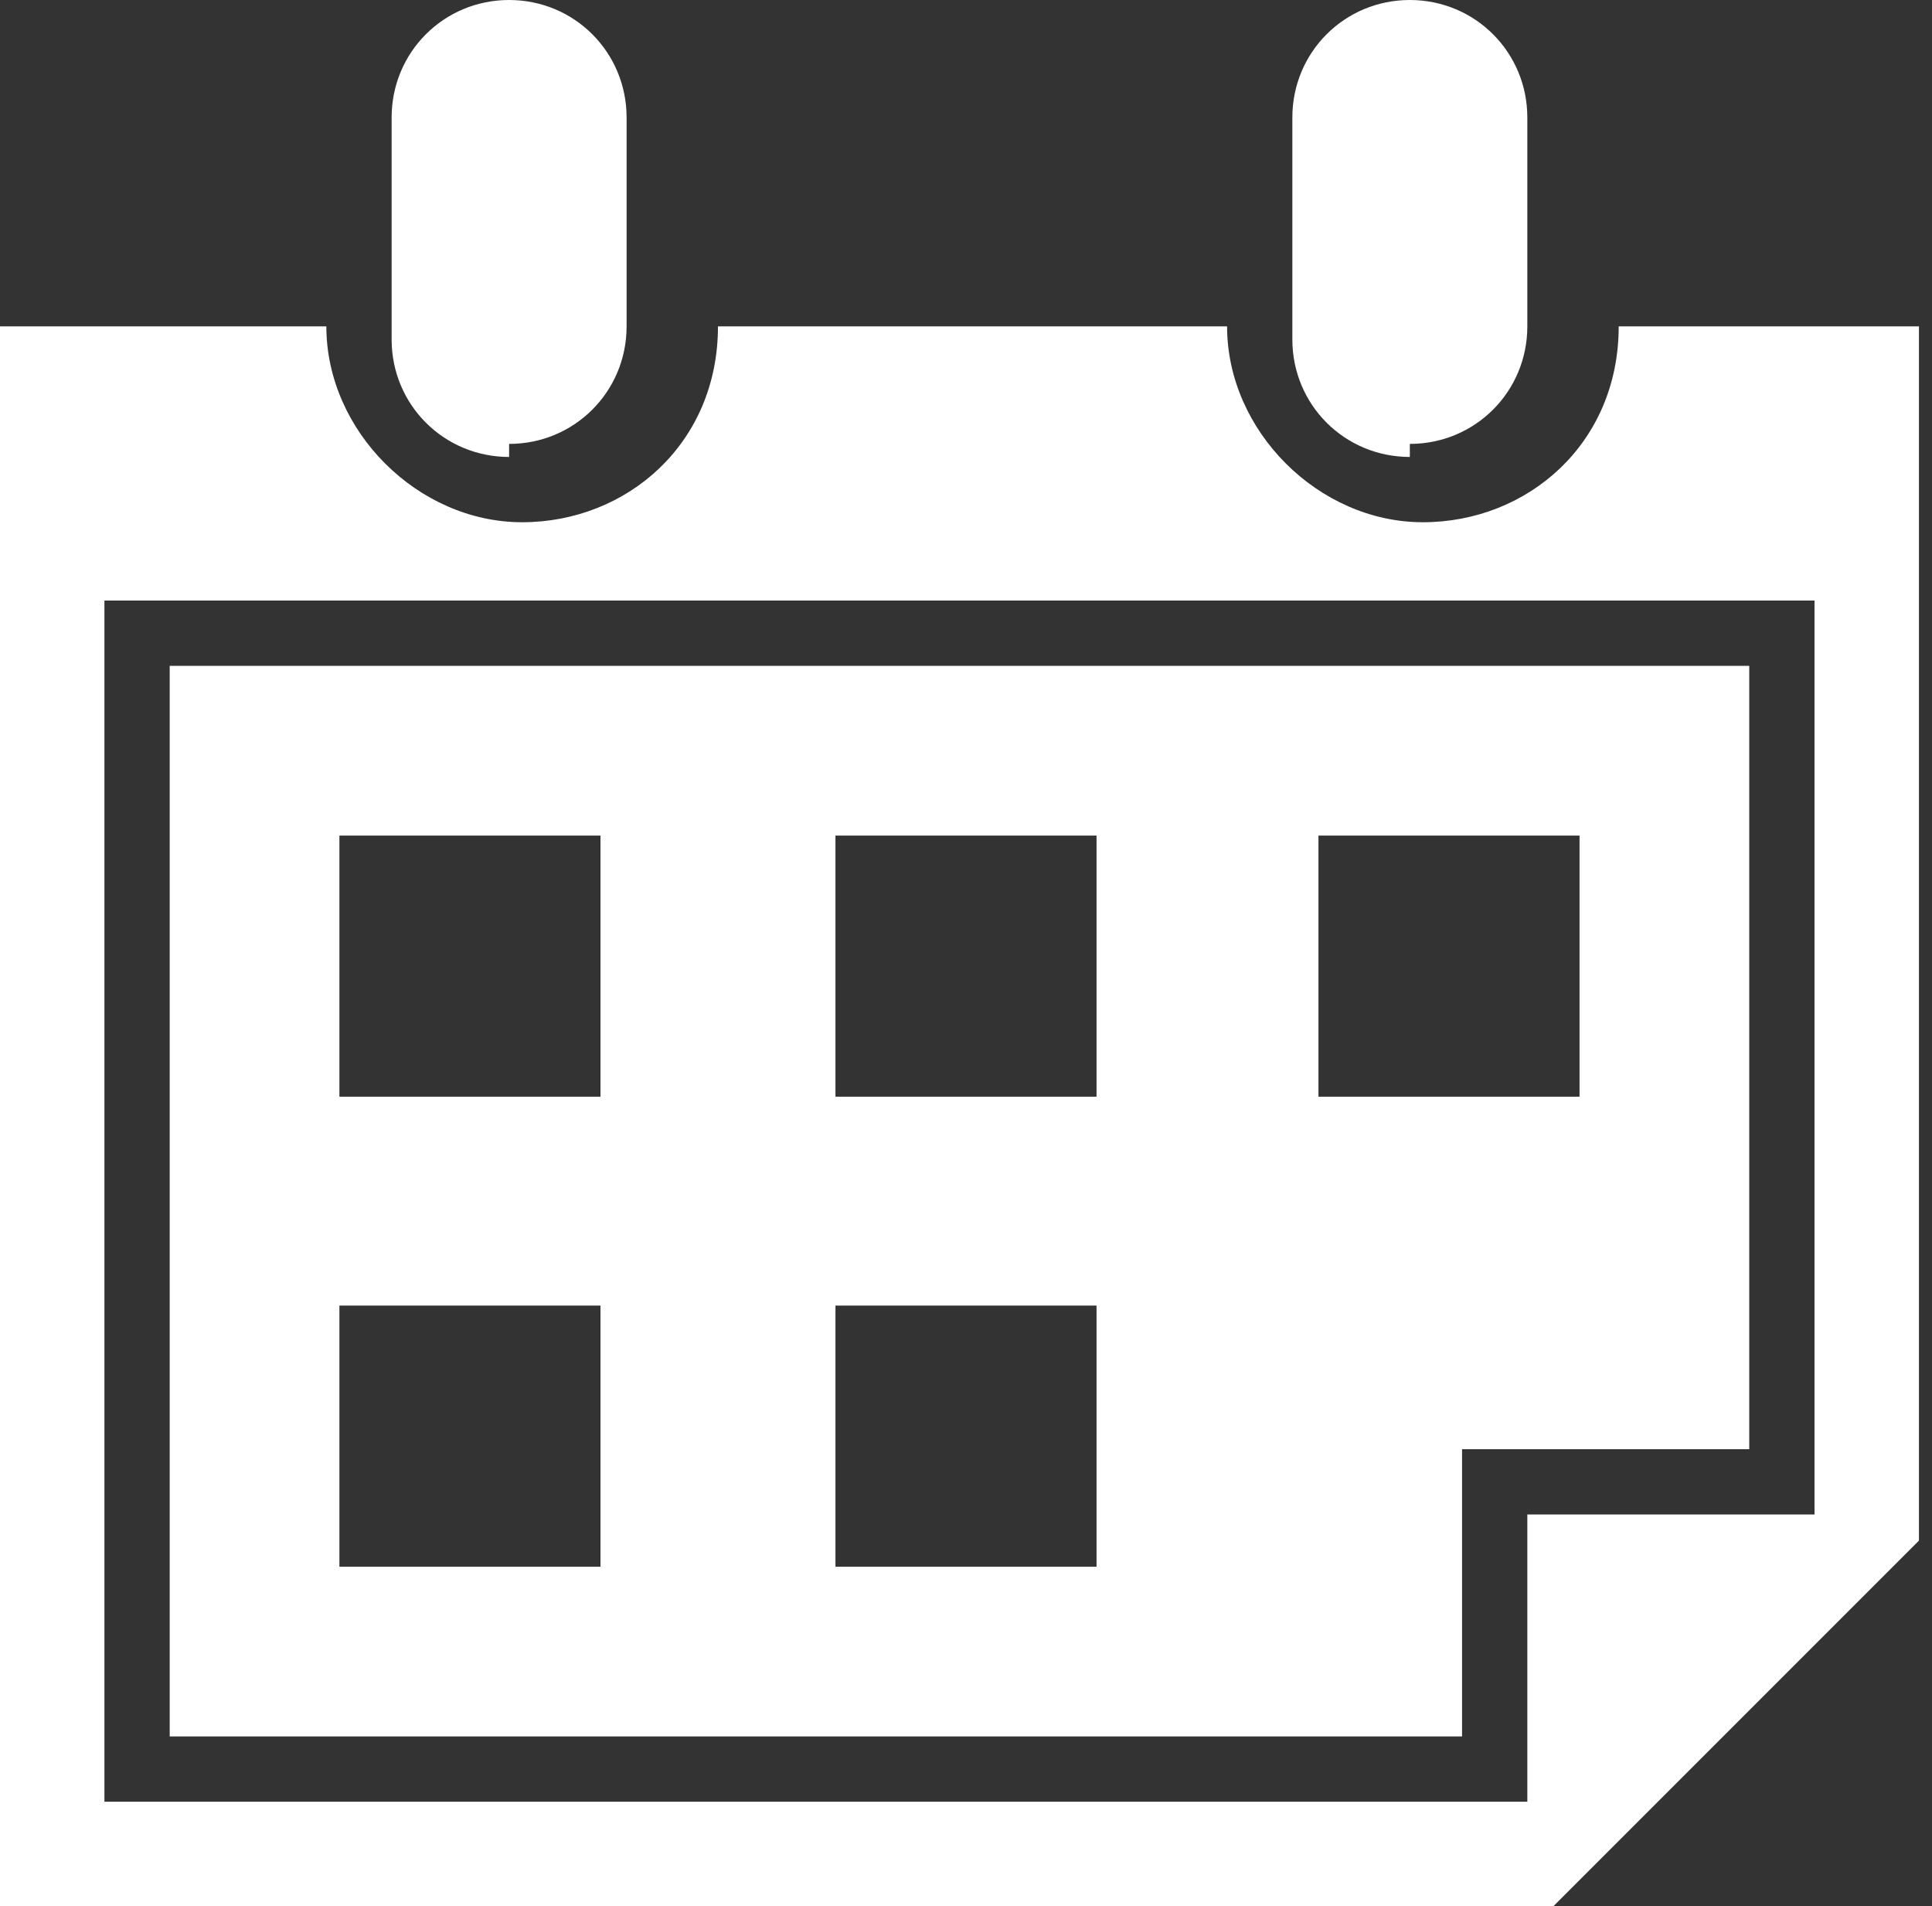
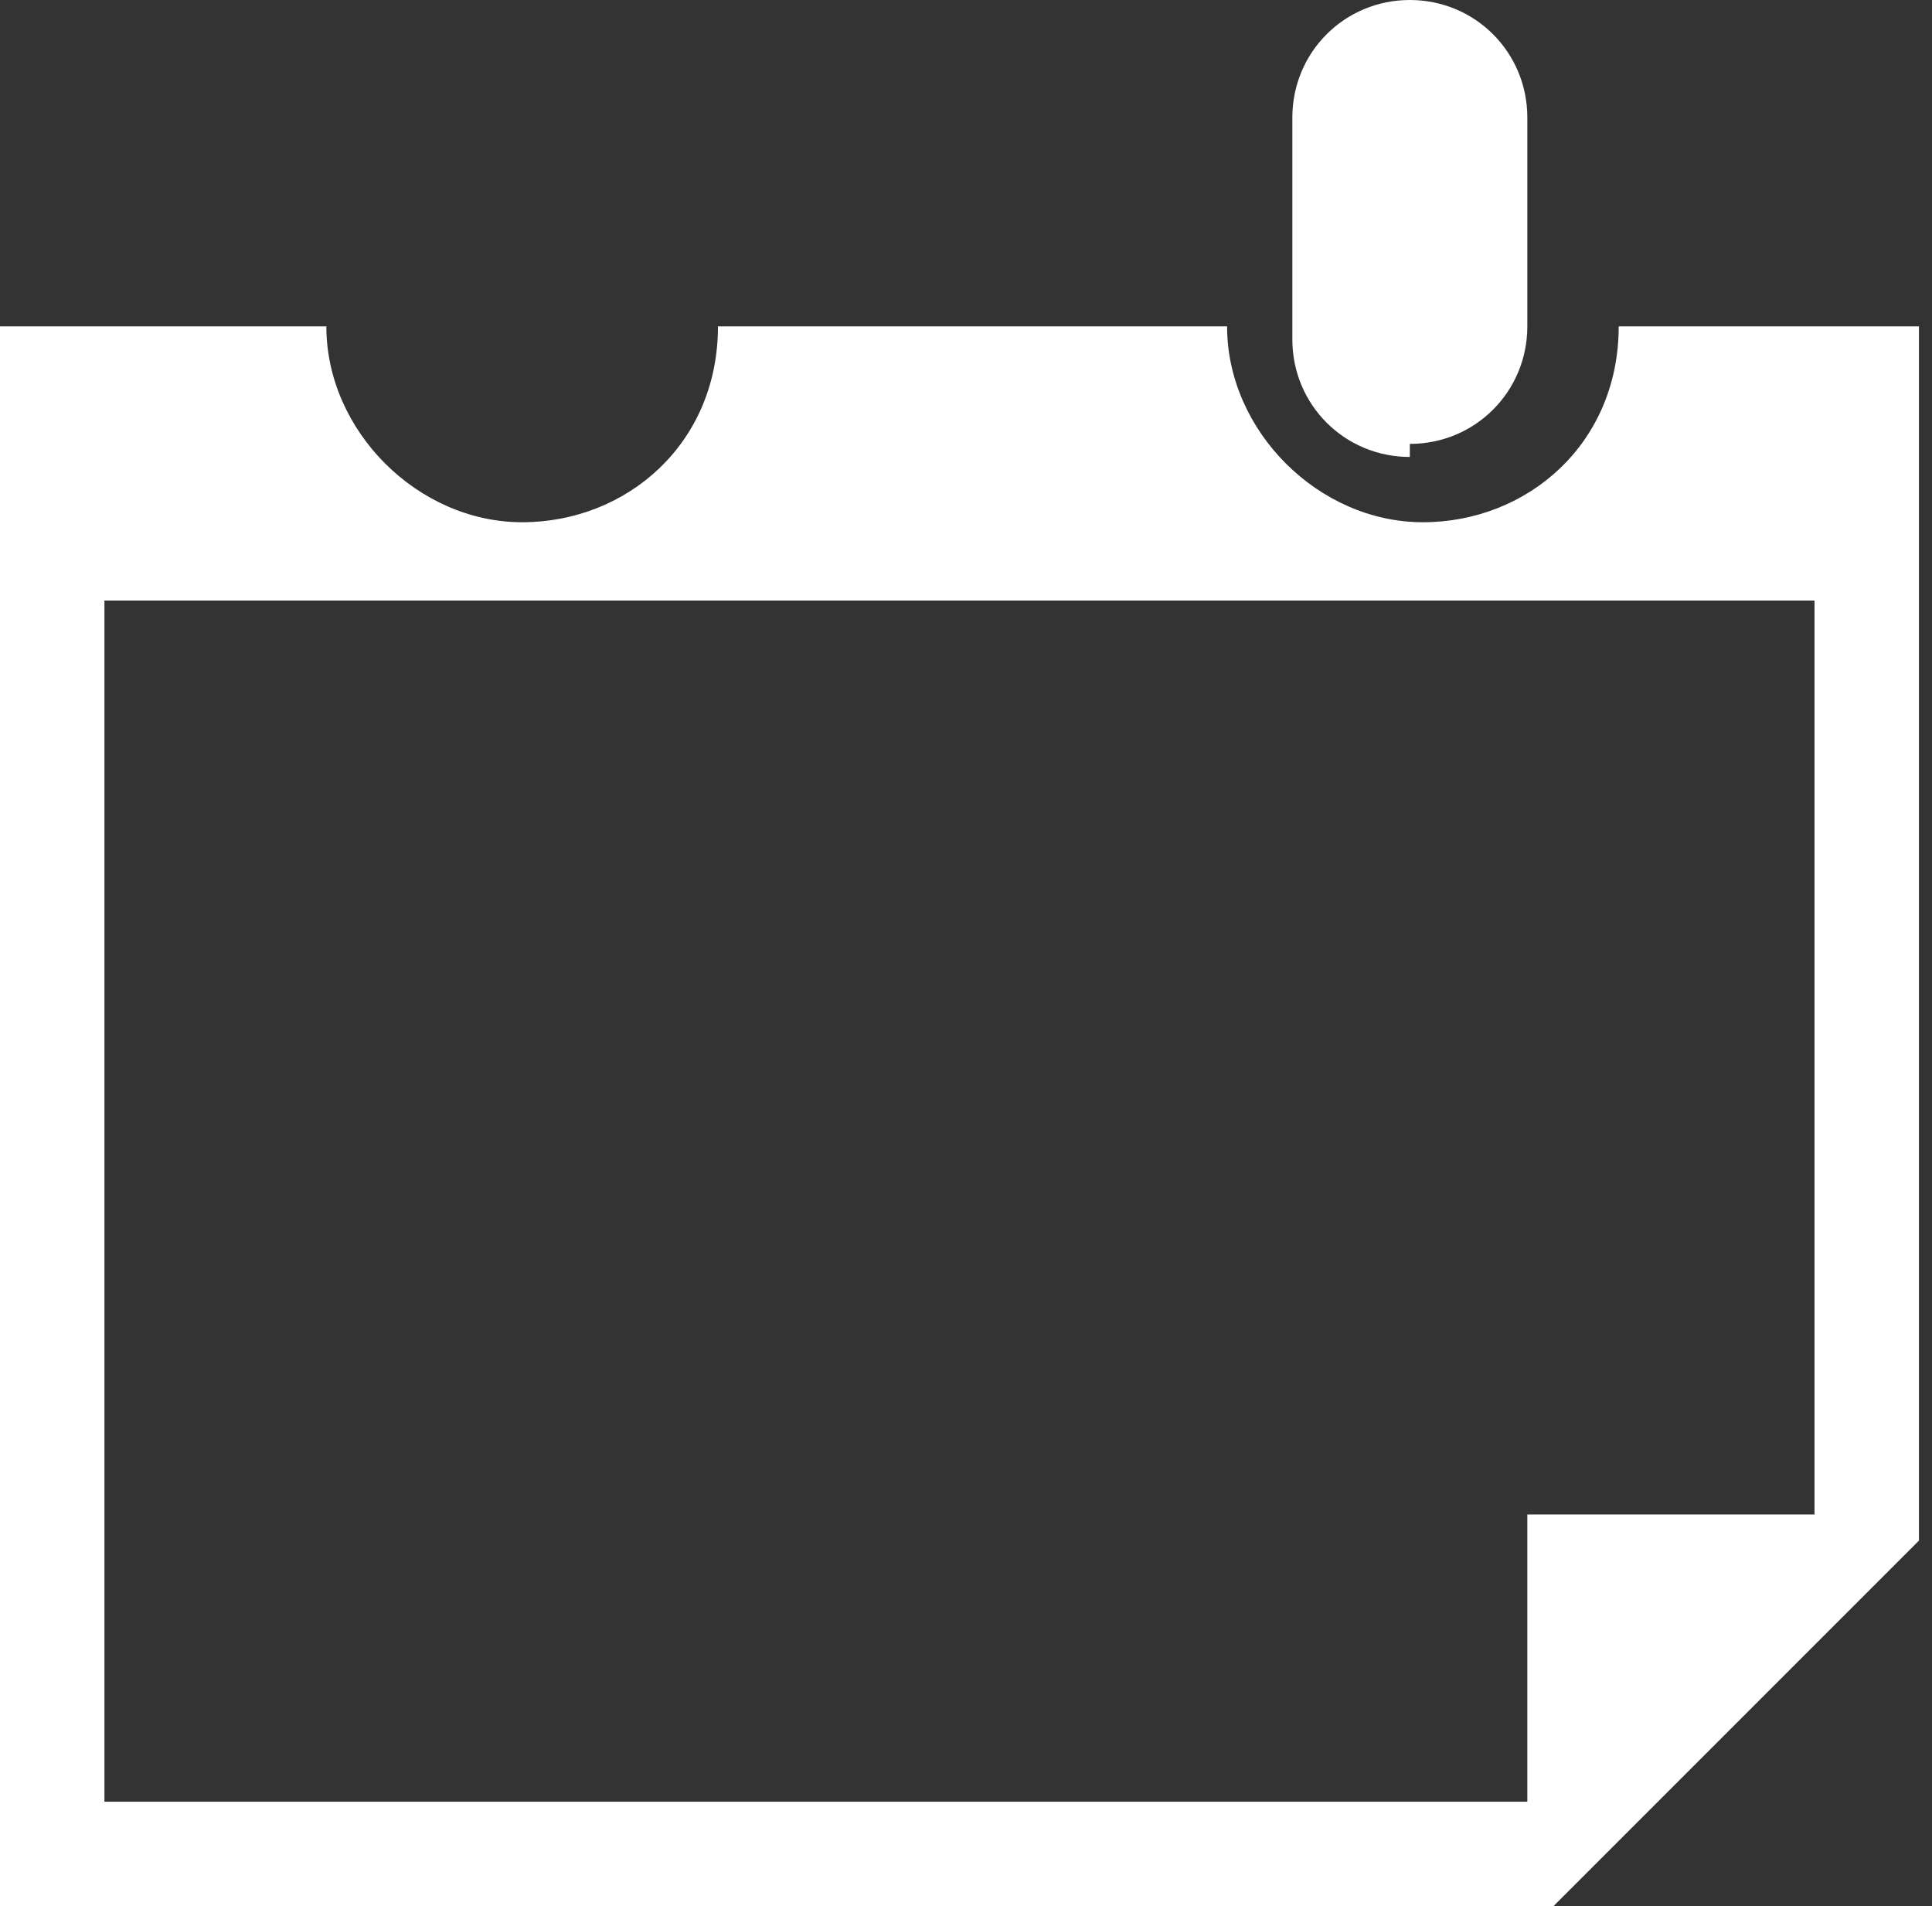
<svg xmlns="http://www.w3.org/2000/svg" id="_レイヤー_1" data-name="レイヤー_1" version="1.1" viewBox="0 0 14.8 14.6">
  <rect x="0" y="0" width="14.8" height="14.6" fill="#333333" stroke="none" />
  <defs>
    <style>
      .st0 {
        fill: #fff;
      }

      .st1 {
        fill: none;
      }
    </style>
  </defs>
  <g>
-     <path class="st0" d="M3.9,3.4c.5,0,.9-.4.9-.9V.9c0-.5-.4-.9-.9-.9s-.9.4-.9.9v1.7c0,.5.4.9.9.9Z" />
    <path class="st0" d="M10.8,3.4c.5,0,.9-.4.9-.9V.9c0-.5-.4-.9-.9-.9s-.9.4-.9.9v1.7c0,.5.4.9.9.9Z" />
  </g>
  <g>
    <rect class="st1" x="2.6" y="10" width="2" height="2" />
-     <rect class="st1" x="6.4" y="6.4" width="2" height="2" />
    <rect class="st1" x="10.1" y="6.4" width="2" height="2" />
    <rect class="st1" x="2.6" y="6.4" width="2" height="2" />
    <rect class="st1" x="6.4" y="10" width="2" height="2" />
    <path class="st0" d="M12.4,2.5c0,.9-.7,1.5-1.5,1.5s-1.5-.7-1.5-1.5h-3.9c0,.9-.7,1.5-1.5,1.5s-1.5-.7-1.5-1.5H0v12.1h11.9l2.8-2.8V2.5h-2.4ZM13.9,11.6h-2.2v2.2H.8V4.6h13.1v7Z" />
-     <path class="st0" d="M11.2,11.1h2.2v-6H1.3v8.2h9.9v-2.2ZM4.6,12h-2v-2h2v2ZM4.6,8.4h-2v-2h2v2ZM8.4,12h-2v-2h2v2ZM8.4,8.4h-2v-2h2v2ZM10.1,6.4h2v2h-2v-2Z" />
  </g>
</svg>